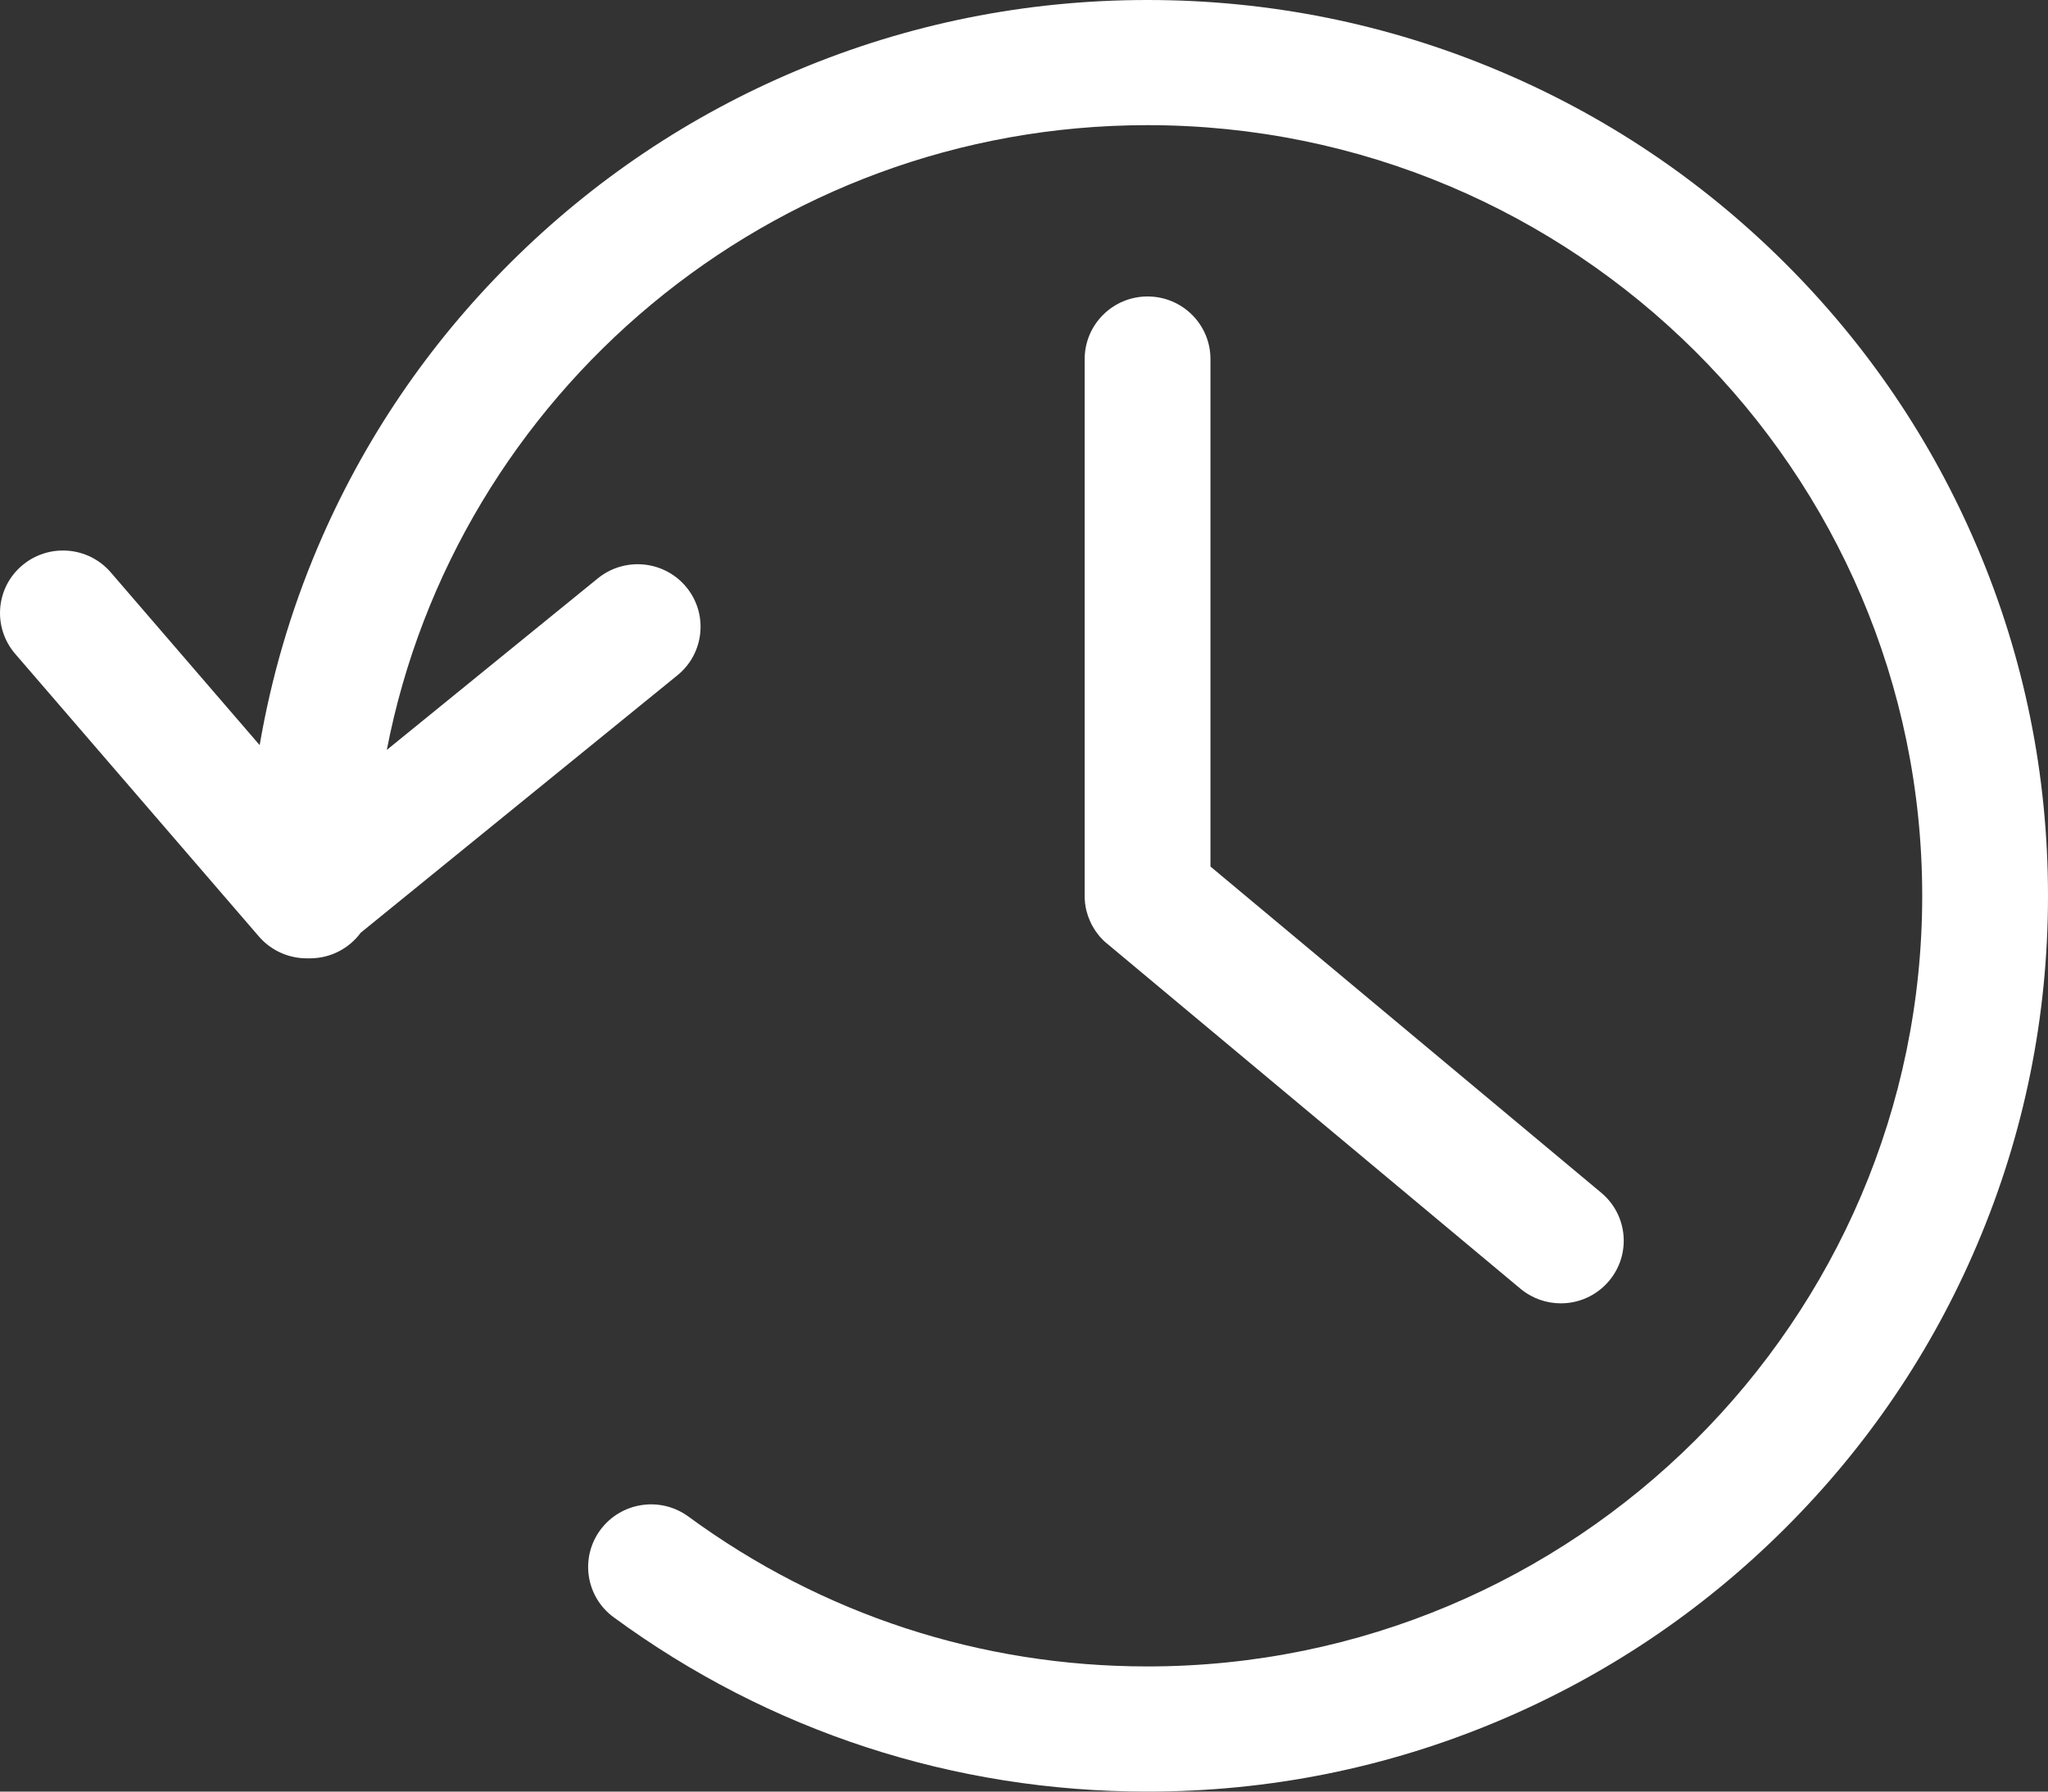
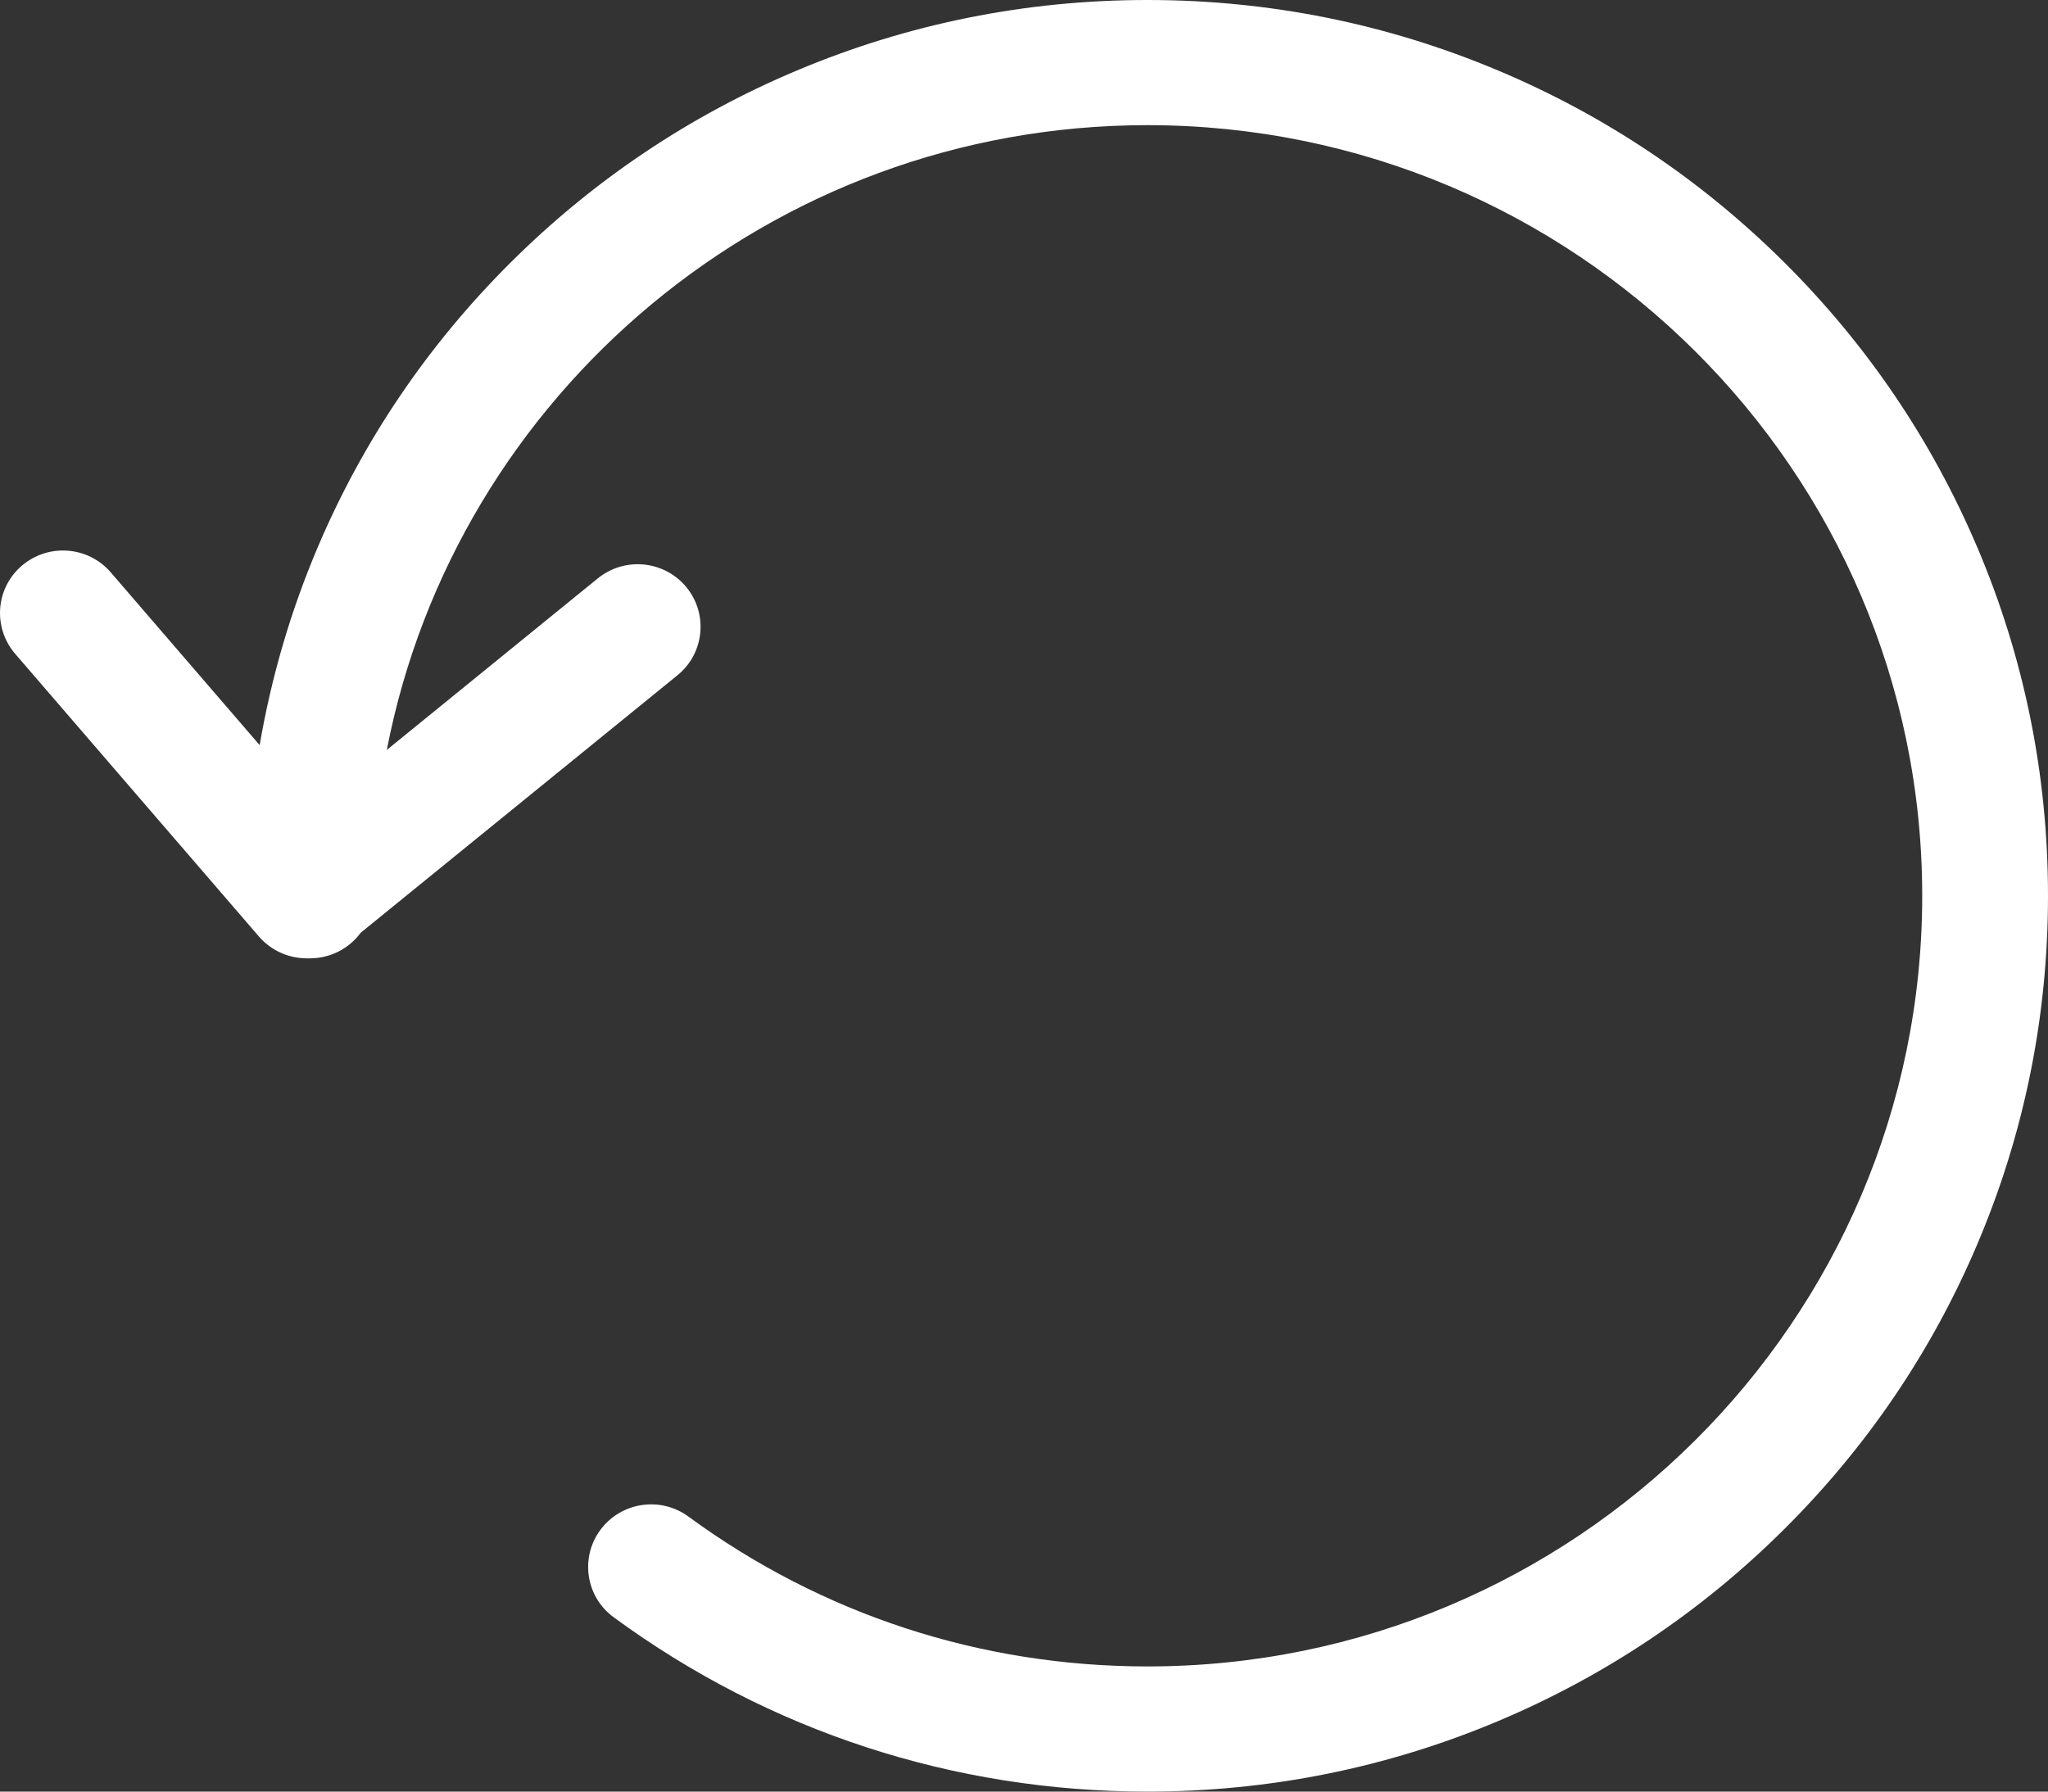
<svg xmlns="http://www.w3.org/2000/svg" width="24" height="21" viewBox="0 0 24 21" fill="none">
  <rect x="0" y="0" width="24" height="21" fill="#333333" stroke="none" />
  <g clip-path="url(#clip0_395_159)">
    <path d="M23.17 6.413C22.639 5.162 21.878 4.039 20.909 3.075C19.94 2.112 18.812 1.354 17.555 0.826C16.254 0.278 14.872 0 13.447 0C12.023 0 10.641 0.278 9.339 0.826C8.083 1.354 6.954 2.112 5.986 3.075C5.016 4.04 4.256 5.162 3.724 6.413C3.406 7.162 3.179 7.939 3.043 8.734L1.297 6.708C1.032 6.401 0.566 6.366 0.257 6.63C-0.052 6.893 -0.087 7.356 0.178 7.664L3.035 10.978C3.181 11.146 3.387 11.233 3.595 11.233C3.599 11.233 3.604 11.233 3.609 11.233C3.616 11.233 3.624 11.233 3.632 11.233C3.876 11.233 4.093 11.115 4.227 10.933L7.939 7.915C8.254 7.659 8.301 7.197 8.044 6.883C7.786 6.569 7.322 6.523 7.006 6.779L4.533 8.79C5.339 4.624 9.029 1.467 13.447 1.467C18.453 1.467 22.526 5.519 22.526 10.5C22.526 15.481 18.453 19.533 13.447 19.533C11.494 19.533 9.634 18.925 8.067 17.776C7.739 17.536 7.278 17.606 7.036 17.932C6.795 18.258 6.864 18.717 7.192 18.957C9.014 20.294 11.177 21 13.447 21C14.872 21 16.254 20.722 17.555 20.174C18.812 19.645 19.94 18.888 20.909 17.924C21.878 16.96 22.639 15.838 23.17 14.587C23.721 13.292 24 11.917 24 10.5C24 9.082 23.721 7.707 23.17 6.412V6.413Z" fill="white" />
-     <path d="M13.448 3.475C13.041 3.475 12.711 3.804 12.711 4.209V10.5C12.711 10.504 12.711 10.507 12.711 10.511C12.711 10.518 12.711 10.526 12.711 10.533C12.711 10.539 12.712 10.545 12.713 10.552C12.713 10.557 12.714 10.563 12.714 10.568C12.714 10.576 12.715 10.583 12.716 10.591C12.717 10.595 12.717 10.599 12.718 10.603C12.719 10.611 12.72 10.619 12.722 10.627C12.722 10.631 12.723 10.634 12.723 10.637C12.725 10.646 12.727 10.655 12.729 10.663C12.73 10.666 12.73 10.669 12.731 10.672C12.733 10.681 12.736 10.689 12.738 10.697C12.739 10.7 12.74 10.703 12.741 10.706C12.743 10.714 12.745 10.722 12.748 10.731C12.749 10.734 12.75 10.738 12.752 10.741C12.754 10.748 12.757 10.756 12.76 10.763C12.762 10.767 12.763 10.771 12.765 10.775C12.767 10.782 12.77 10.788 12.773 10.794C12.775 10.799 12.777 10.805 12.78 10.809C12.782 10.814 12.785 10.82 12.787 10.825C12.79 10.831 12.793 10.837 12.796 10.843C12.798 10.847 12.801 10.851 12.803 10.855C12.807 10.862 12.811 10.869 12.815 10.875C12.816 10.878 12.818 10.881 12.82 10.884C12.825 10.892 12.829 10.899 12.834 10.906C12.836 10.909 12.837 10.911 12.839 10.914C12.844 10.921 12.849 10.928 12.855 10.935C12.856 10.938 12.858 10.94 12.86 10.942C12.865 10.949 12.871 10.956 12.876 10.963C12.878 10.966 12.88 10.968 12.882 10.971C12.888 10.977 12.893 10.984 12.899 10.99C12.902 10.993 12.905 10.996 12.908 10.999C12.913 11.004 12.918 11.01 12.923 11.015C12.927 11.019 12.931 11.023 12.935 11.027C12.94 11.031 12.944 11.036 12.949 11.04C12.954 11.044 12.959 11.049 12.965 11.054C12.968 11.056 12.97 11.059 12.974 11.061L17.817 15.105C17.955 15.22 18.123 15.277 18.291 15.277C18.501 15.277 18.71 15.188 18.856 15.014C19.117 14.704 19.077 14.242 18.765 13.981L14.185 10.157V4.208C14.185 3.803 13.855 3.475 13.448 3.475L13.448 3.475Z" fill="white" />
  </g>
  <defs>
    <clipPath id="clip0_395_159">
      <rect width="24" height="21" fill="white" />
    </clipPath>
  </defs>
</svg>